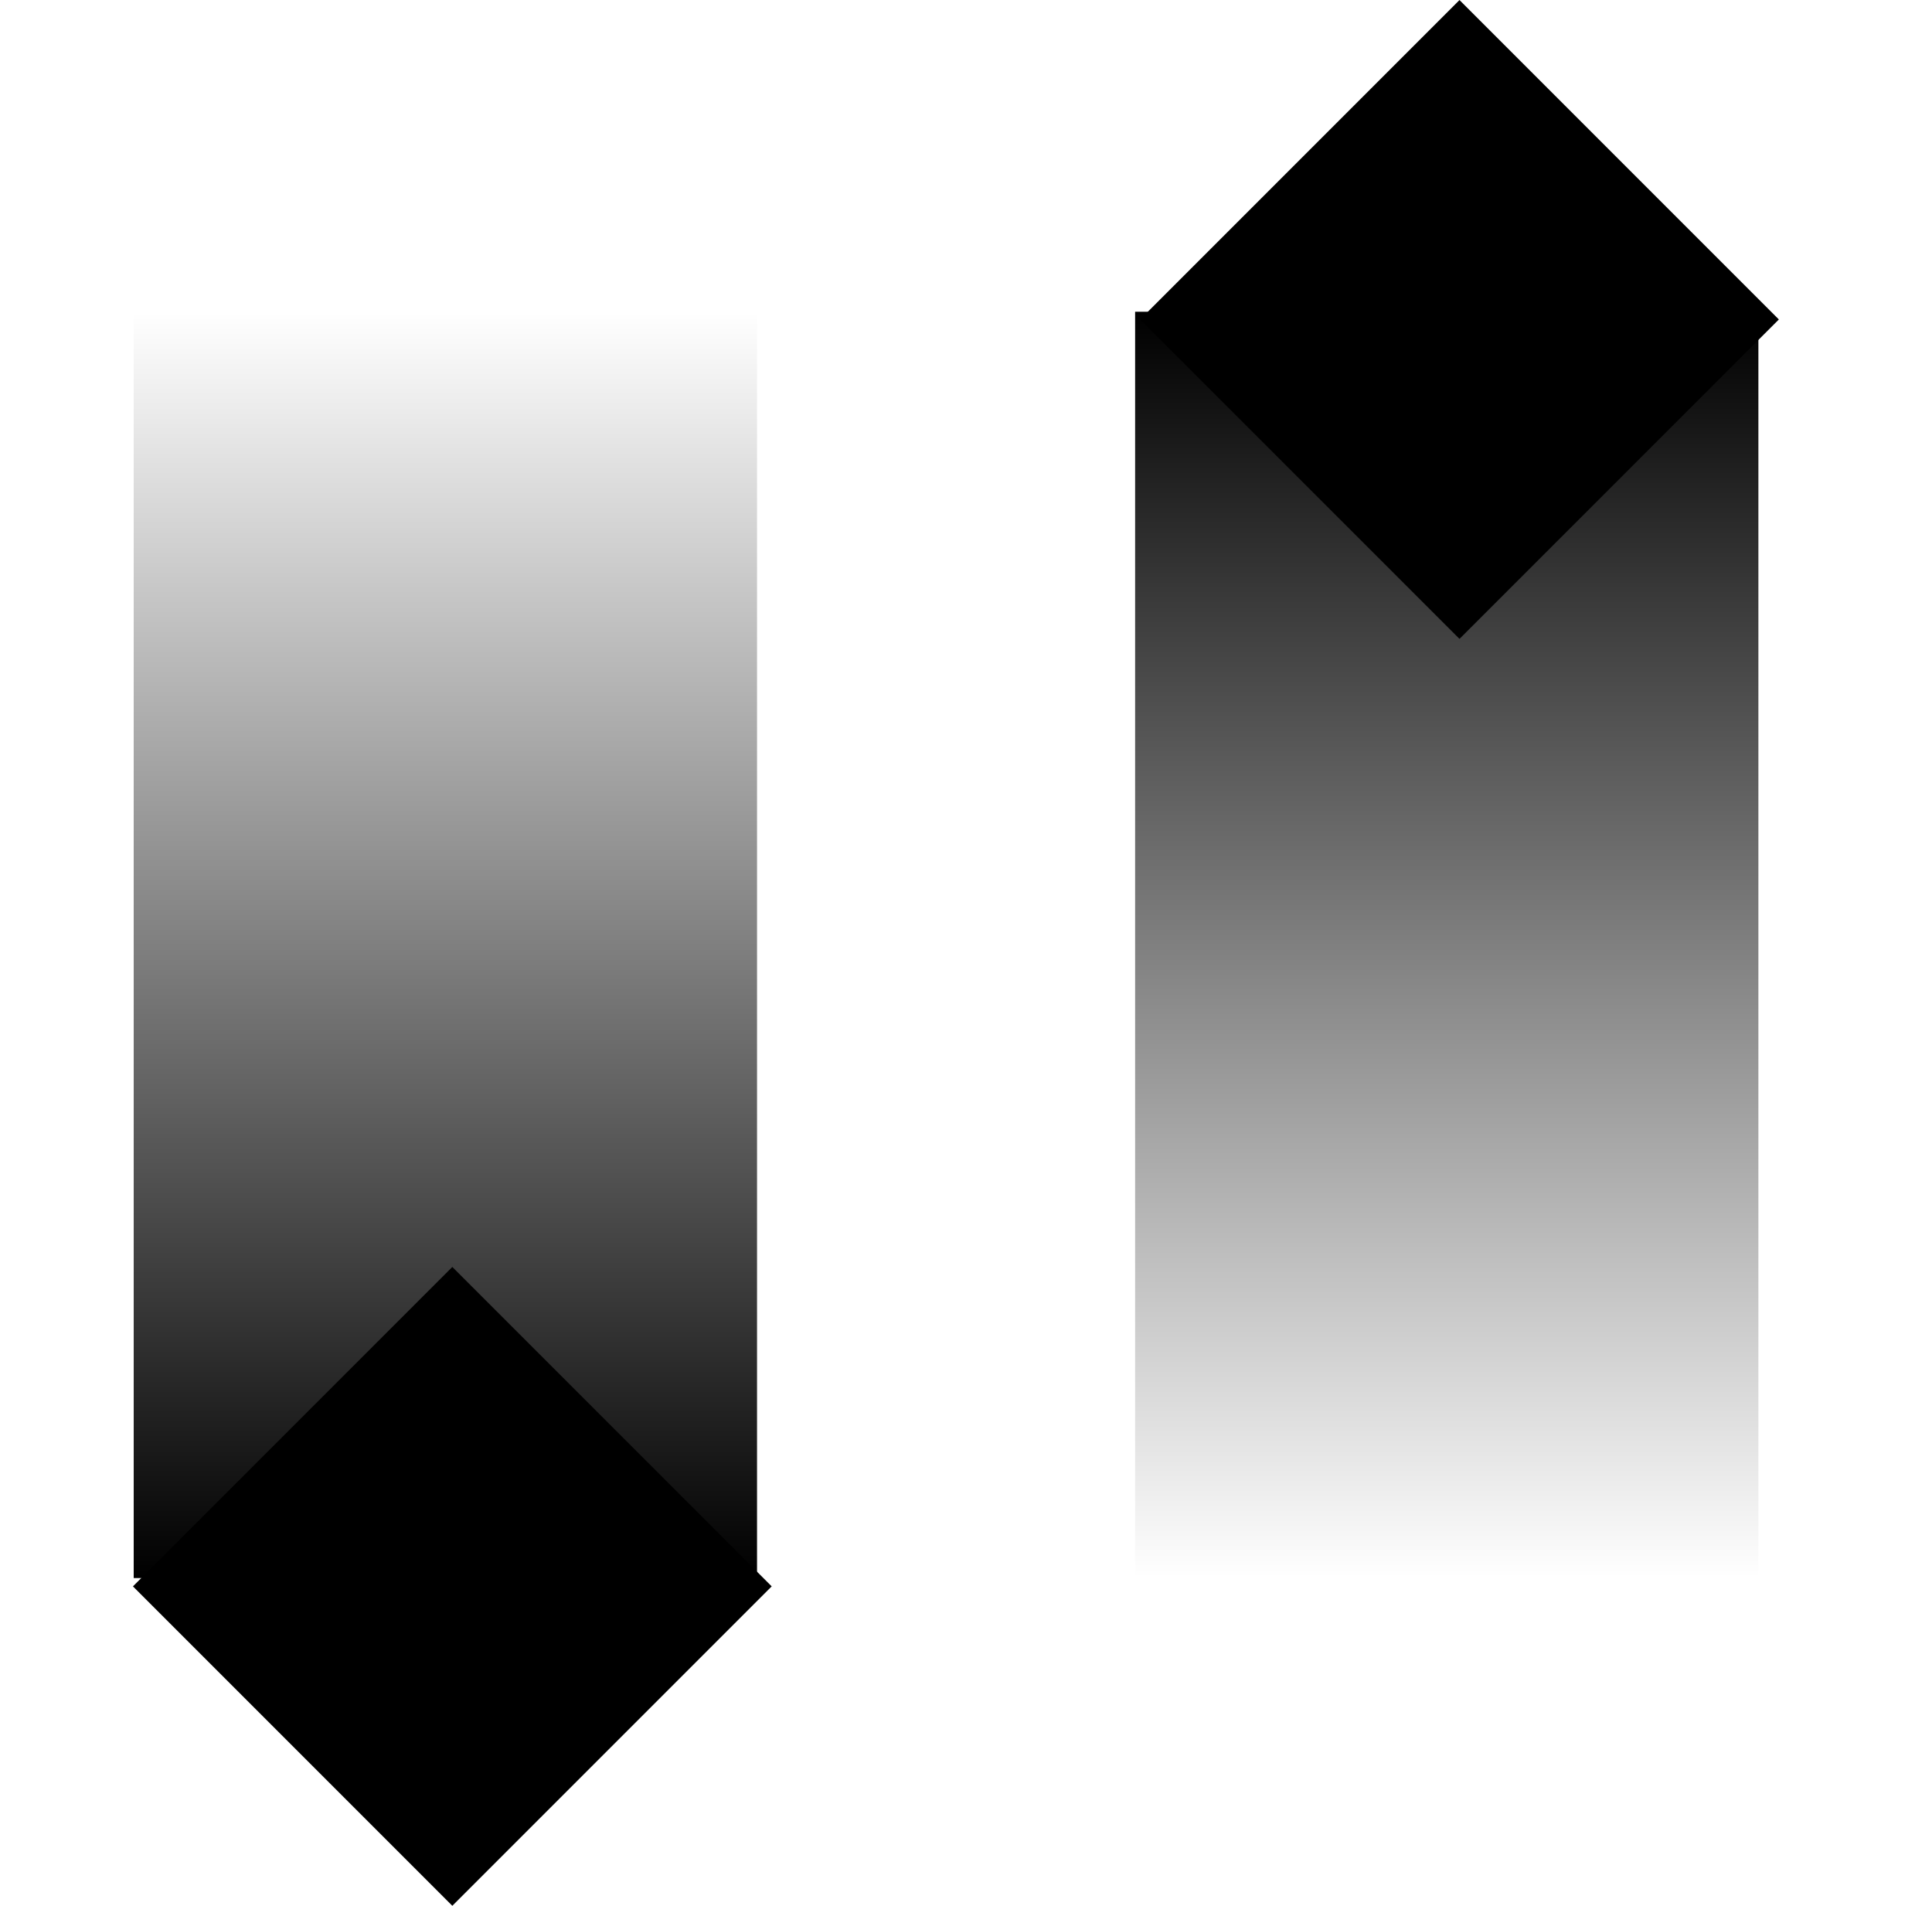
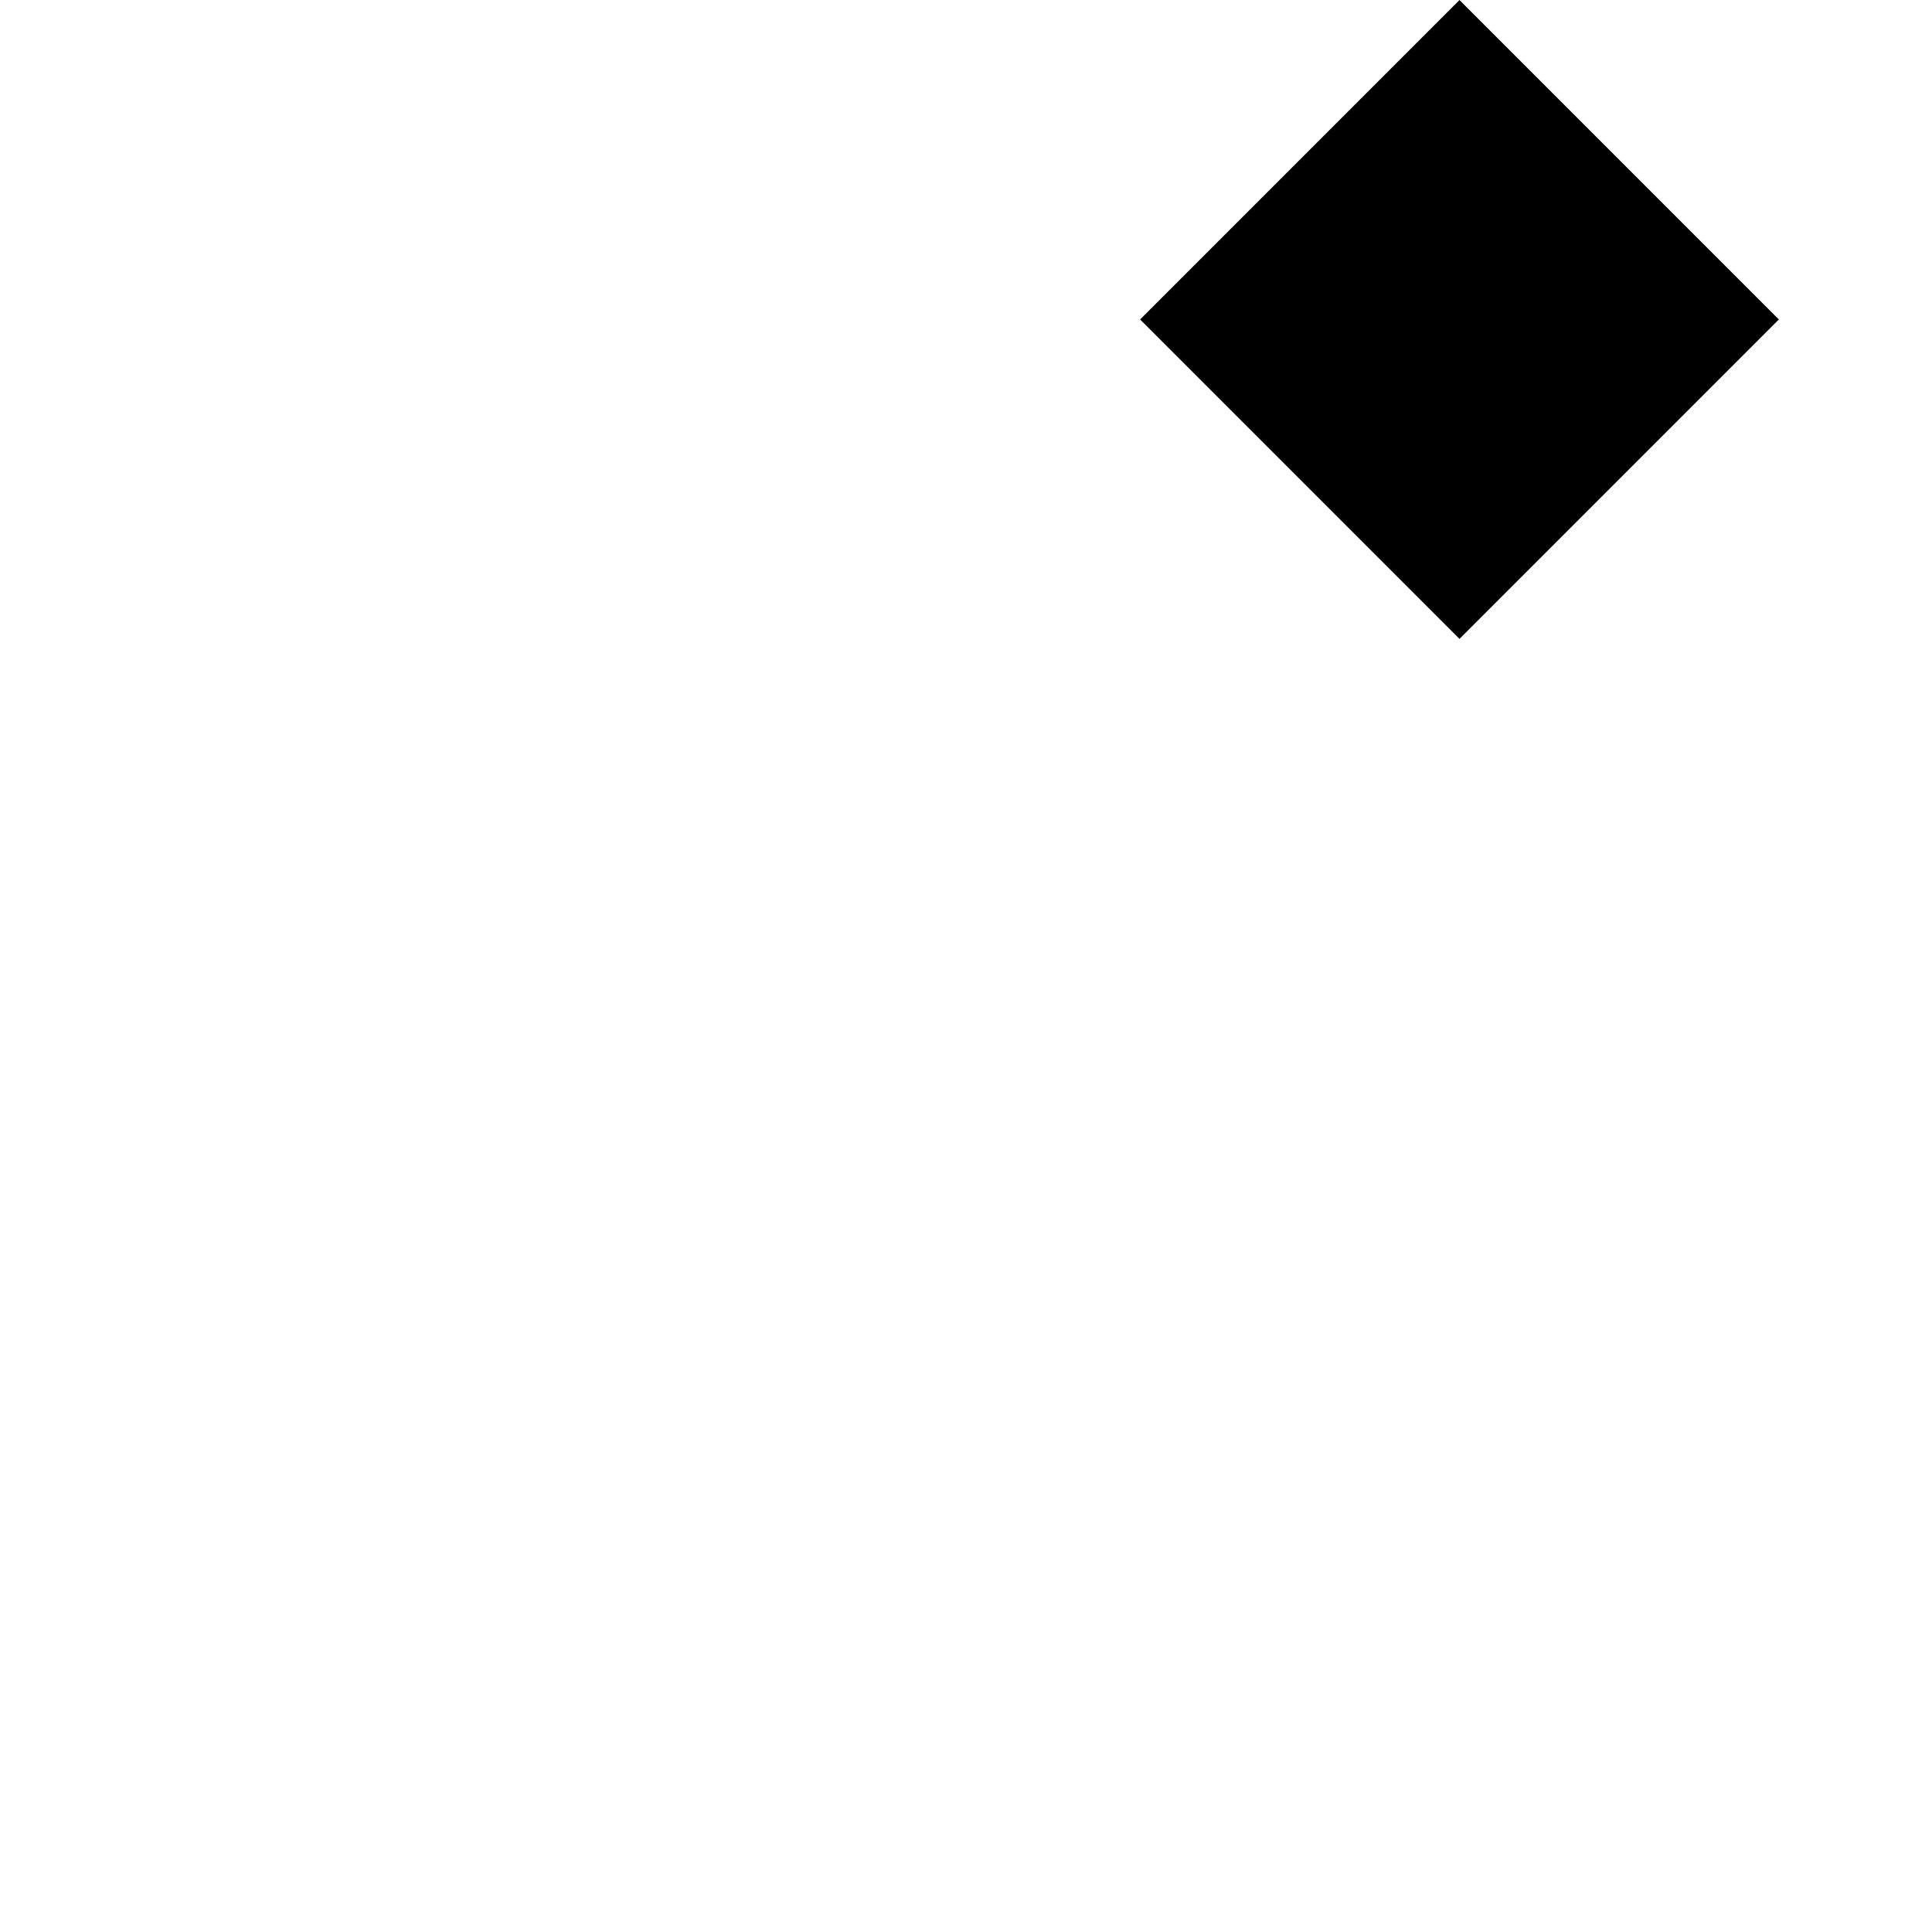
<svg xmlns="http://www.w3.org/2000/svg" width="73" height="72" fill="none">
-   <path fill="url(#a)" d="M28.604 59.618H5.052V11.777h23.552v47.84Z" />
-   <path fill="#4758EA" d="M0 0h17.066v17.066H0z" style="fill:#4758ea;fill:color(display-p3 .278 .345 .918);fill-opacity:1" transform="rotate(-135 23.457 32.46)" />
-   <path fill="url(#b)" d="M66.441 59.618H42.89V11.777h23.55v47.84Z" />
  <path fill="#4758EA" d="M0 0h17.066v17.066H0z" style="fill:#4758ea;fill:color(display-p3 .278 .345 .918);fill-opacity:1" transform="rotate(-135 32.572 .647)" />
  <defs>
    <linearGradient id="a" x1="16.828" x2="16.828" y1="59.618" y2="11.776" gradientUnits="userSpaceOnUse">
      <stop stop-color="#4758EA" stop-opacity=".25" style="stop-color:#4758ea;stop-color:color(display-p3 .278 .345 .918);stop-opacity:.25" />
      <stop offset="1" stop-color="#4758EA" stop-opacity="0" style="stop-color:none;stop-opacity:0" />
    </linearGradient>
    <linearGradient id="b" x1="54.665" x2="54.665" y1="59.618" y2="11.776" gradientUnits="userSpaceOnUse">
      <stop stop-color="#4758EA" stop-opacity="0" style="stop-color:none;stop-opacity:0" />
      <stop offset="1" stop-color="#4758EA" stop-opacity=".25" style="stop-color:#4758ea;stop-color:color(display-p3 .278 .345 .918);stop-opacity:.25" />
    </linearGradient>
  </defs>
</svg>